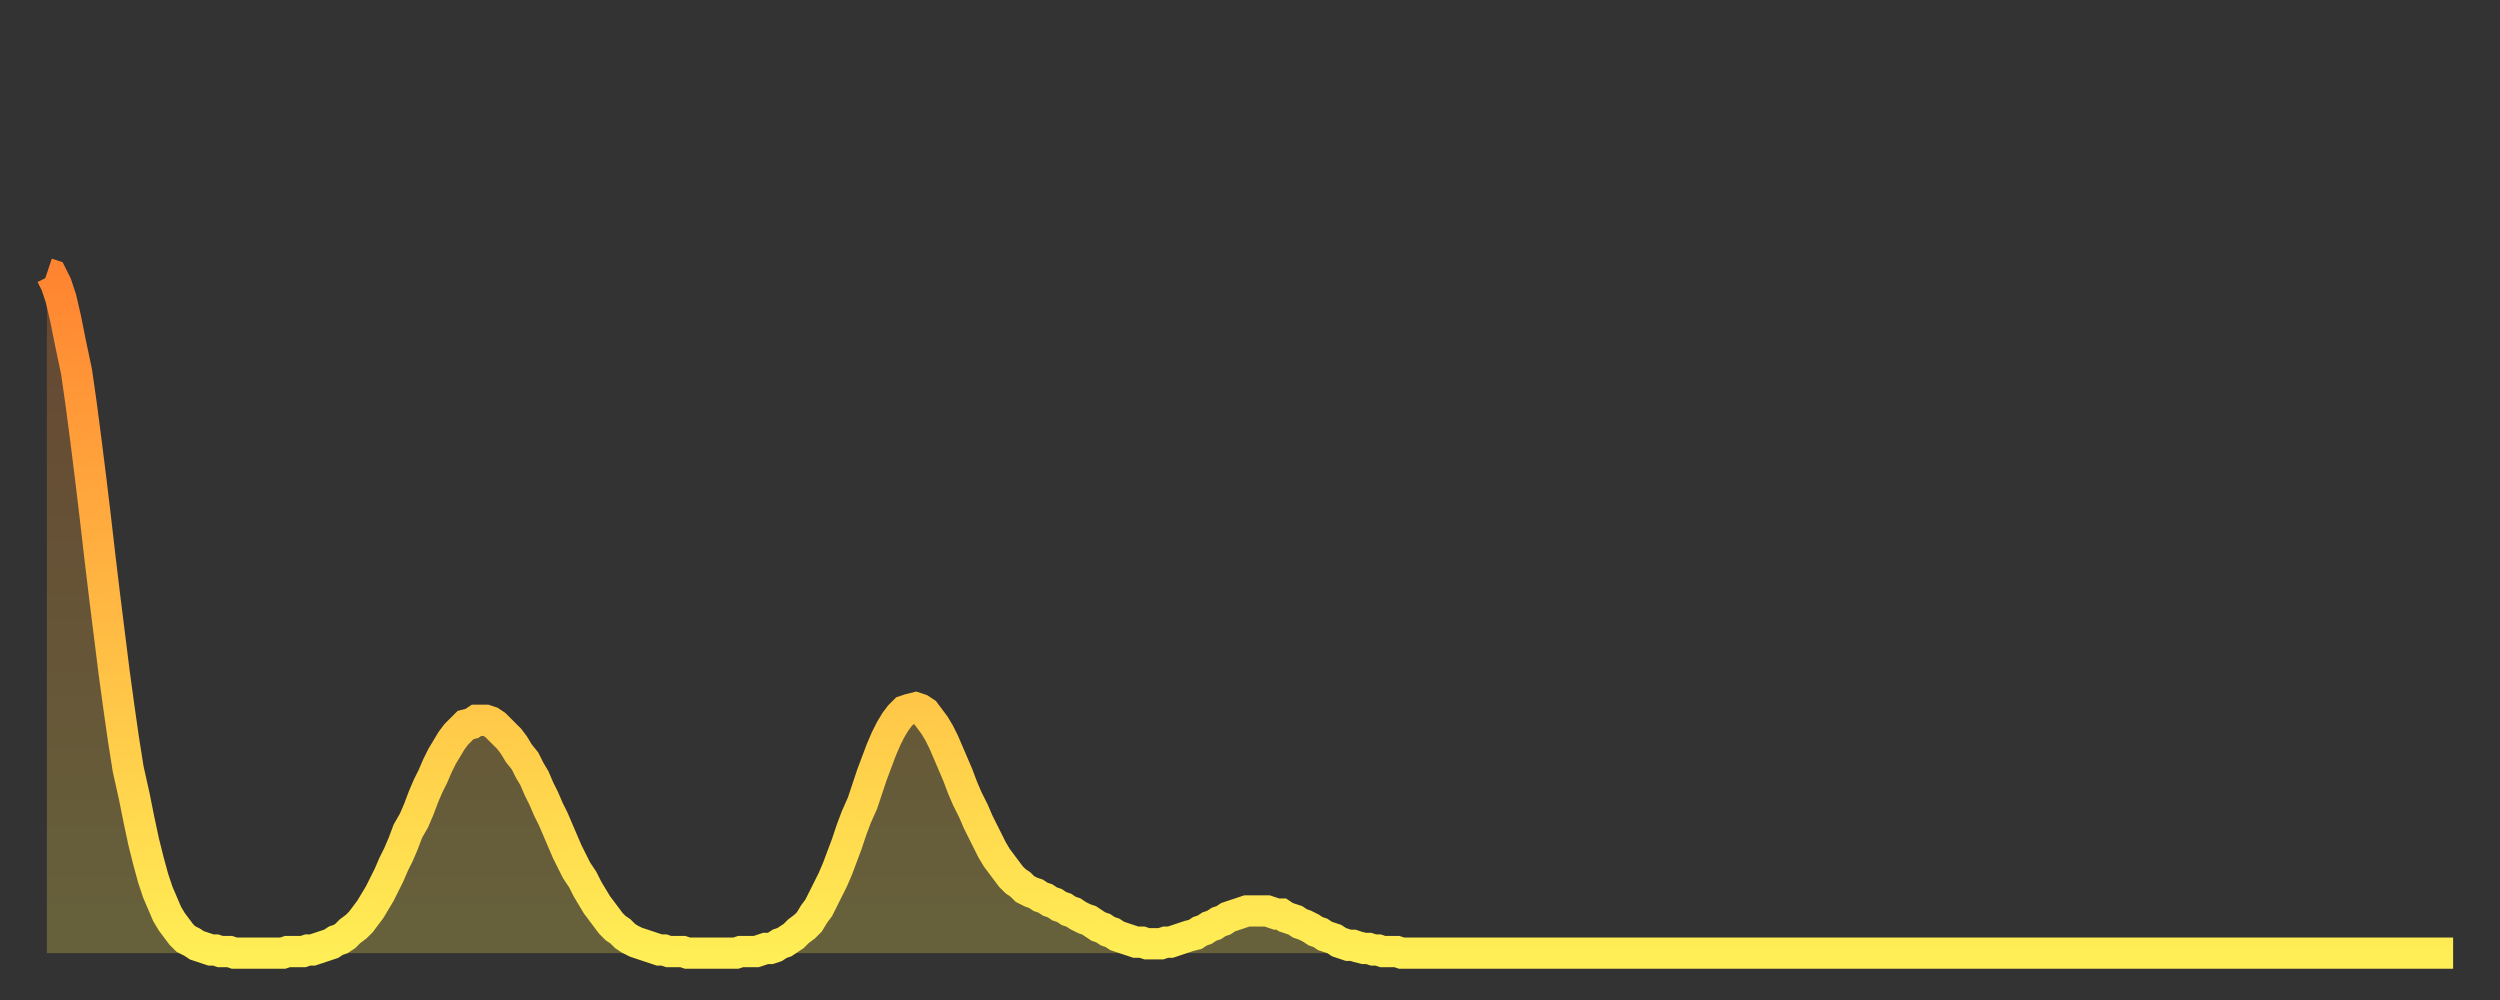
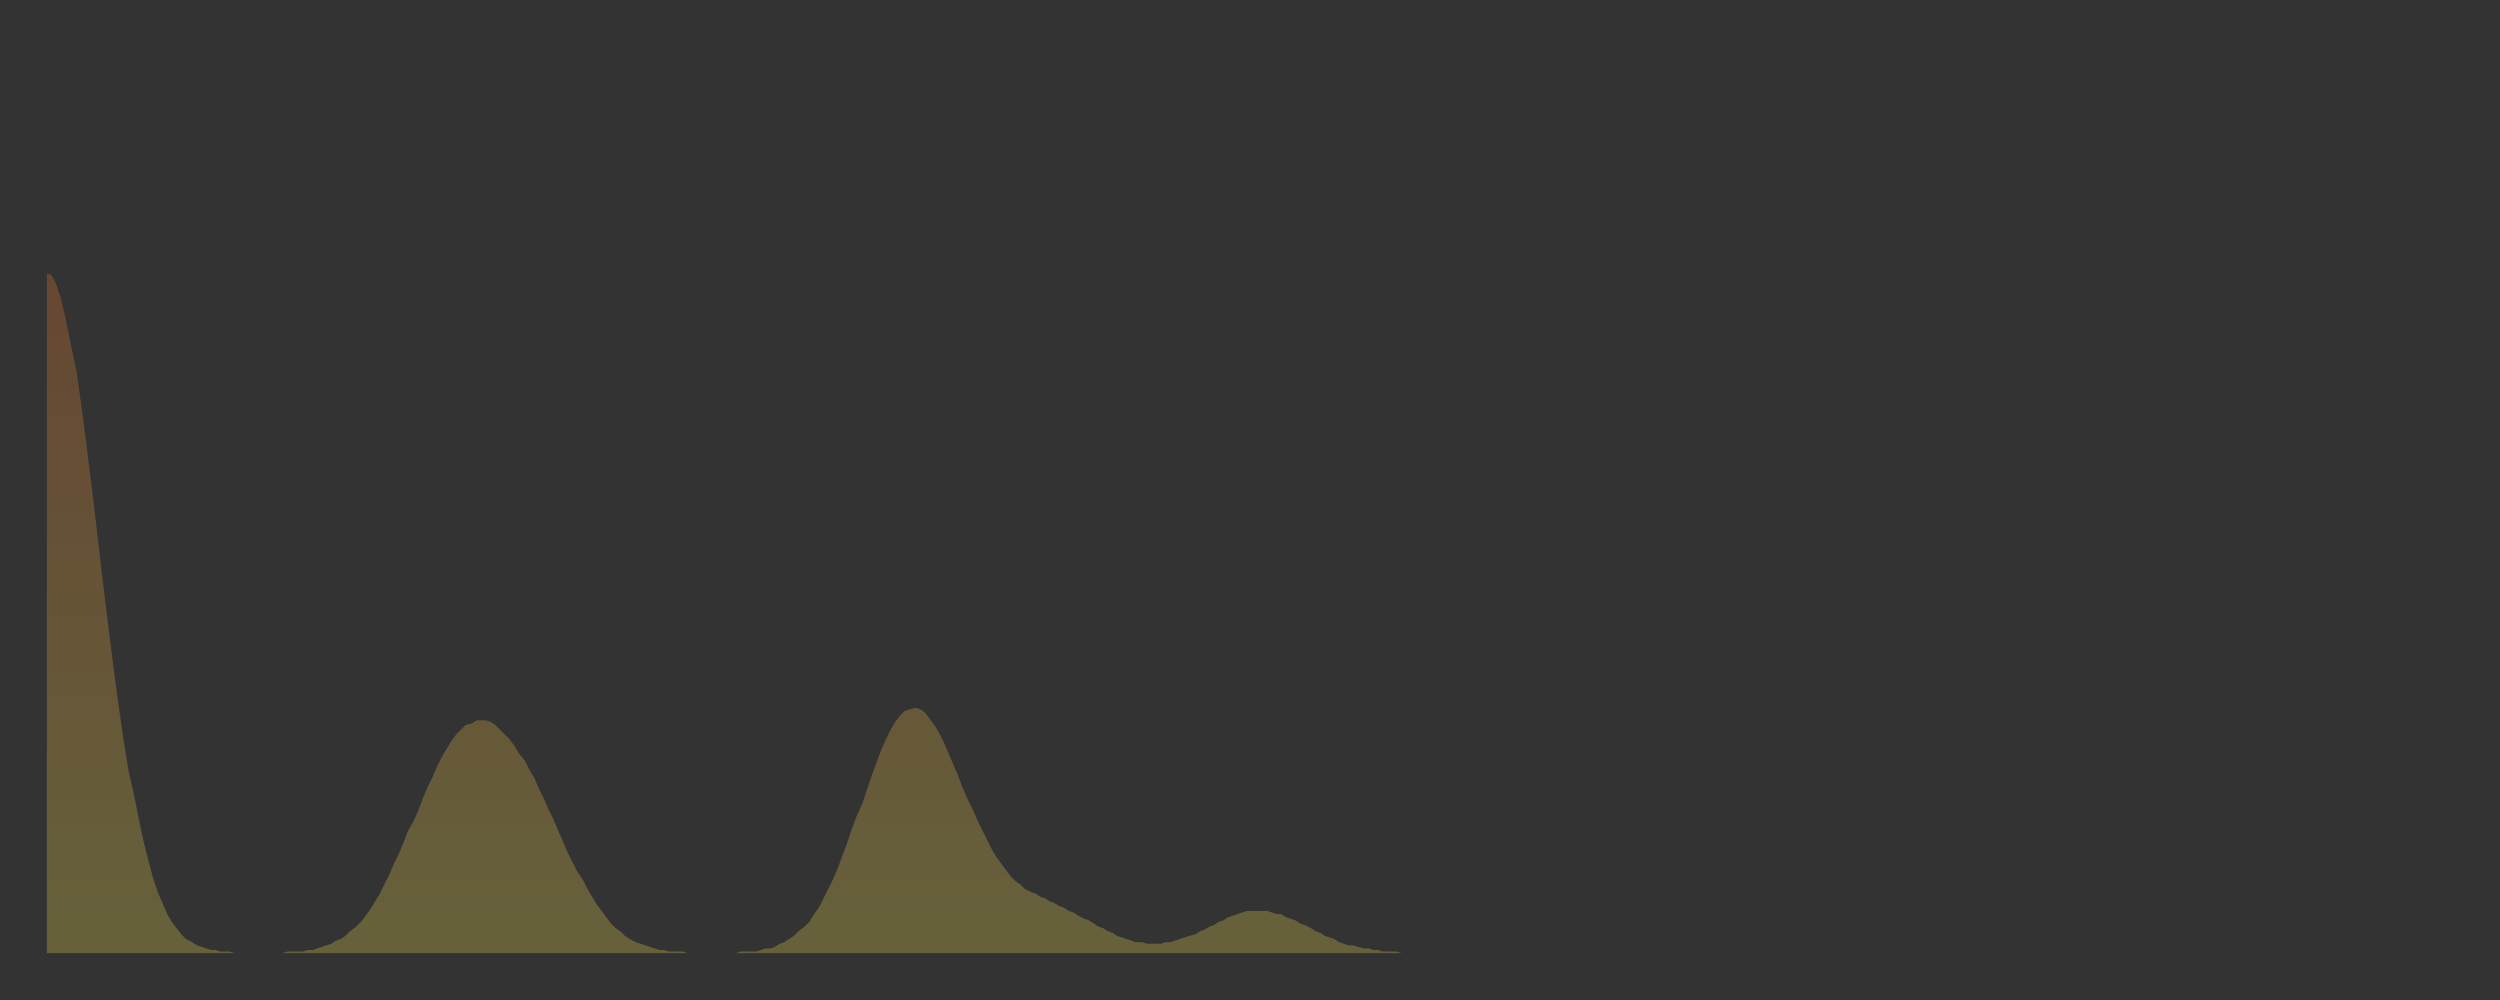
<svg xmlns="http://www.w3.org/2000/svg" baseProfile="full" height="64" version="1.1" width="160">
  <rect width="100%" height="100%" fill="#333333" stroke="none" />
  <defs>
    <linearGradient id="id117998" x1="0" x2="0" y1="0" y2="1">
      <stop offset="0%" stop-color="#ff8431" />
      <stop offset="50%" stop-color="#ffb943" />
      <stop offset="100%" stop-color="#ffee55" />
    </linearGradient>
  </defs>
  <g transform="translate(3,3)">
    <g>
-       <path d="M 0.0 14.5 L 0.3 14.6 0.6 15.2 0.9 16.1 1.2 17.4 1.5 18.9 1.9 20.8 2.2 22.9 2.5 25.2 2.8 27.6 3.1 30.1 3.4 32.7 3.7 35.2 4.0 37.6 4.3 40.0 4.6 42.2 4.9 44.3 5.2 46.2 5.6 48.0 5.9 49.5 6.2 50.9 6.5 52.1 6.8 53.2 7.1 54.1 7.4 54.8 7.7 55.5 8.0 56.0 8.3 56.4 8.6 56.8 8.9 57.1 9.3 57.3 9.6 57.5 9.9 57.6 10.2 57.7 10.5 57.8 10.8 57.8 11.1 57.9 11.4 57.9 11.7 57.9 12.0 58.0 12.3 58.0 12.7 58.0 13.0 58.0 13.3 58.0 13.6 58.0 13.9 58.0 14.2 58.0 14.5 58.0 14.8 58.0 15.1 58.0 15.4 57.9 15.7 57.9 16.0 57.9 16.4 57.9 16.7 57.8 17.0 57.8 17.3 57.7 17.6 57.6 17.9 57.5 18.2 57.4 18.5 57.2 18.8 57.1 19.1 56.9 19.4 56.6 19.8 56.3 20.1 56.0 20.4 55.6 20.7 55.2 21.0 54.7 21.3 54.2 21.6 53.6 21.9 53.0 22.2 52.3 22.5 51.7 22.8 51.0 23.1 50.2 23.5 49.5 23.8 48.8 24.1 48.0 24.4 47.3 24.7 46.7 25.0 46.0 25.3 45.4 25.6 44.9 25.9 44.4 26.2 44.0 26.5 43.7 26.8 43.4 27.2 43.3 27.5 43.1 27.8 43.1 28.1 43.1 28.4 43.2 28.7 43.4 29.0 43.7 29.3 44.0 29.6 44.3 29.9 44.7 30.2 45.2 30.6 45.7 30.9 46.3 31.2 46.8 31.5 47.5 31.8 48.1 32.1 48.8 32.4 49.4 32.7 50.1 33.0 50.8 33.3 51.5 33.6 52.1 33.9 52.7 34.3 53.3 34.6 53.9 34.9 54.4 35.2 54.9 35.5 55.3 35.8 55.7 36.1 56.1 36.4 56.4 36.7 56.6 37.0 56.9 37.3 57.1 37.7 57.3 38.0 57.4 38.3 57.5 38.6 57.6 38.9 57.7 39.2 57.8 39.5 57.8 39.8 57.9 40.1 57.9 40.4 57.9 40.7 57.9 41.0 58.0 41.4 58.0 41.7 58.0 42.0 58.0 42.3 58.0 42.6 58.0 42.9 58.0 43.2 58.0 43.5 58.0 43.8 58.0 44.1 58.0 44.4 57.9 44.7 57.9 45.1 57.9 45.4 57.9 45.7 57.8 46.0 57.7 46.3 57.7 46.6 57.6 46.9 57.4 47.2 57.3 47.5 57.1 47.8 56.9 48.1 56.6 48.5 56.3 48.8 56.0 49.1 55.5 49.4 55.1 49.7 54.5 50.0 53.9 50.3 53.3 50.6 52.6 50.9 51.8 51.2 51.0 51.5 50.1 51.8 49.3 52.2 48.4 52.5 47.5 52.8 46.6 53.1 45.8 53.4 45.0 53.7 44.3 54.0 43.7 54.3 43.2 54.6 42.8 54.9 42.5 55.2 42.4 55.6 42.3 55.9 42.4 56.2 42.6 56.5 43.0 56.8 43.4 57.1 43.9 57.4 44.5 57.7 45.2 58.0 45.9 58.3 46.6 58.6 47.4 58.9 48.1 59.3 48.9 59.6 49.6 59.9 50.2 60.2 50.8 60.5 51.4 60.8 51.9 61.1 52.3 61.4 52.7 61.7 53.1 62.0 53.4 62.3 53.6 62.6 53.9 63.0 54.1 63.3 54.2 63.6 54.4 63.9 54.5 64.2 54.7 64.5 54.8 64.8 55.0 65.1 55.1 65.4 55.3 65.7 55.4 66.0 55.6 66.4 55.8 66.7 55.9 67.0 56.1 67.3 56.3 67.6 56.4 67.9 56.6 68.2 56.7 68.5 56.9 68.8 57.0 69.1 57.1 69.4 57.2 69.7 57.3 70.1 57.3 70.4 57.4 70.7 57.4 71.0 57.4 71.3 57.4 71.6 57.3 71.9 57.3 72.2 57.2 72.5 57.1 72.8 57.0 73.1 56.9 73.5 56.8 73.8 56.6 74.1 56.5 74.4 56.3 74.7 56.2 75.0 56.0 75.3 55.9 75.6 55.7 75.9 55.6 76.2 55.5 76.5 55.4 76.8 55.3 77.2 55.3 77.5 55.3 77.8 55.3 78.1 55.3 78.4 55.4 78.7 55.5 79.0 55.5 79.3 55.7 79.6 55.8 79.9 55.9 80.2 56.1 80.5 56.2 80.9 56.4 81.2 56.6 81.5 56.7 81.8 56.9 82.1 57.0 82.4 57.1 82.7 57.3 83.0 57.4 83.3 57.5 83.6 57.5 83.9 57.6 84.3 57.7 84.6 57.7 84.9 57.8 85.2 57.8 85.5 57.9 85.8 57.9 86.1 57.9 86.4 57.9 86.7 58.0 87.0 58.0 87.3 58.0 87.6 58.0 88.0 58.0 88.3 58.0 88.6 58.0 88.9 58.0 89.2 58.0 89.5 58.0 89.8 58.0 90.1 58.0 90.4 58.0 90.7 58.0 91.0 58.0 91.4 58.0 91.7 58.0 92.0 58.0 92.3 58.0 92.6 58.0 92.9 58.0 93.2 58.0 93.5 58.0 93.8 58.0 94.1 58.0 94.4 58.0 94.7 58.0 95.1 58.0 95.4 58.0 95.7 58.0 96.0 58.0 96.3 58.0 96.6 58.0 96.9 58.0 97.2 58.0 97.5 58.0 97.8 58.0 98.1 58.0 98.4 58.0 98.8 58.0 99.1 58.0 99.4 58.0 99.7 58.0 100.0 58.0 100.3 58.0 100.6 58.0 100.9 58.0 101.2 58.0 101.5 58.0 101.8 58.0 102.2 58.0 102.5 58.0 102.8 58.0 103.1 58.0 103.4 58.0 103.7 58.0 104.0 58.0 104.3 58.0 104.6 58.0 104.9 58.0 105.2 58.0 105.5 58.0 105.9 58.0 106.2 58.0 106.5 58.0 106.8 58.0 107.1 58.0 107.4 58.0 107.7 58.0 108.0 58.0 108.3 58.0 108.6 58.0 108.9 58.0 109.3 58.0 109.6 58.0 109.9 58.0 110.2 58.0 110.5 58.0 110.8 58.0 111.1 58.0 111.4 58.0 111.7 58.0 112.0 58.0 112.3 58.0 112.6 58.0 113.0 58.0 113.3 58.0 113.6 58.0 113.9 58.0 114.2 58.0 114.5 58.0 114.8 58.0 115.1 58.0 115.4 58.0 115.7 58.0 116.0 58.0 116.3 58.0 116.7 58.0 117.0 58.0 117.3 58.0 117.6 58.0 117.9 58.0 118.2 58.0 118.5 58.0 118.8 58.0 119.1 58.0 119.4 58.0 119.7 58.0 120.1 58.0 120.4 58.0 120.7 58.0 121.0 58.0 121.3 58.0 121.6 58.0 121.9 58.0 122.2 58.0 122.5 58.0 122.8 58.0 123.1 58.0 123.4 58.0 123.8 58.0 124.1 58.0 124.4 58.0 124.7 58.0 125.0 58.0 125.3 58.0 125.6 58.0 125.9 58.0 126.2 58.0 126.5 58.0 126.8 58.0 127.2 58.0 127.5 58.0 127.8 58.0 128.1 58.0 128.4 58.0 128.7 58.0 129.0 58.0 129.3 58.0 129.6 58.0 129.9 58.0 130.2 58.0 130.5 58.0 130.9 58.0 131.2 58.0 131.5 58.0 131.8 58.0 132.1 58.0 132.4 58.0 132.7 58.0 133.0 58.0 133.3 58.0 133.6 58.0 133.9 58.0 134.2 58.0 134.6 58.0 134.9 58.0 135.2 58.0 135.5 58.0 135.8 58.0 136.1 58.0 136.4 58.0 136.7 58.0 137.0 58.0 137.3 58.0 137.6 58.0 138.0 58.0 138.3 58.0 138.6 58.0 138.9 58.0 139.2 58.0 139.5 58.0 139.8 58.0 140.1 58.0 140.4 58.0 140.7 58.0 141.0 58.0 141.3 58.0 141.7 58.0 142.0 58.0 142.3 58.0 142.6 58.0 142.9 58.0 143.2 58.0 143.5 58.0 143.8 58.0 144.1 58.0 144.4 58.0 144.7 58.0 145.1 58.0 145.4 58.0 145.7 58.0 146.0 58.0 146.3 58.0 146.6 58.0 146.9 58.0 147.2 58.0 147.5 58.0 147.8 58.0 148.1 58.0 148.4 58.0 148.8 58.0 149.1 58.0 149.4 58.0 149.7 58.0 150.0 58.0 150.3 58.0 150.6 58.0 150.9 58.0 151.2 58.0 151.5 58.0 151.8 58.0 152.1 58.0 152.5 58.0 152.8 58.0 153.1 58.0 153.4 58.0 153.7 58.0 154.0 58.0" fill="none" id="graph-curve" opacity="1" stroke="url(#id117998)" stroke-width="2" />
      <path d="M 0 58 L 0.0 14.5 0.3 14.6 0.6 15.2 0.9 16.1 1.2 17.4 1.5 18.9 1.9 20.8 2.2 22.9 2.5 25.2 2.8 27.6 3.1 30.1 3.4 32.7 3.7 35.2 4.0 37.6 4.3 40.0 4.6 42.2 4.9 44.3 5.2 46.2 5.6 48.0 5.9 49.5 6.2 50.9 6.5 52.1 6.8 53.2 7.1 54.1 7.4 54.8 7.7 55.5 8.0 56.0 8.3 56.4 8.6 56.8 8.9 57.1 9.3 57.3 9.6 57.5 9.9 57.6 10.2 57.7 10.5 57.8 10.8 57.8 11.1 57.9 11.4 57.9 11.7 57.9 12.0 58.0 12.3 58.0 12.7 58.0 13.0 58.0 13.3 58.0 13.6 58.0 13.9 58.0 14.2 58.0 14.5 58.0 14.8 58.0 15.1 58.0 15.4 57.9 15.7 57.9 16.0 57.9 16.4 57.9 16.7 57.8 17.0 57.8 17.3 57.7 17.6 57.6 17.9 57.5 18.2 57.4 18.5 57.2 18.8 57.1 19.1 56.9 19.4 56.6 19.8 56.3 20.1 56.0 20.4 55.6 20.7 55.2 21.0 54.7 21.3 54.2 21.6 53.6 21.9 53.0 22.2 52.3 22.5 51.7 22.8 51.0 23.1 50.2 23.5 49.5 23.8 48.8 24.1 48.0 24.4 47.3 24.7 46.7 25.0 46.0 25.3 45.4 25.6 44.9 25.9 44.4 26.2 44.0 26.5 43.7 26.8 43.4 27.2 43.3 27.5 43.1 27.8 43.1 28.1 43.1 28.4 43.2 28.7 43.4 29.0 43.7 29.3 44.0 29.6 44.3 29.9 44.7 30.2 45.2 30.6 45.7 30.9 46.3 31.2 46.8 31.5 47.5 31.8 48.1 32.1 48.8 32.4 49.4 32.7 50.1 33.0 50.8 33.3 51.5 33.6 52.1 33.9 52.7 34.3 53.3 34.6 53.9 34.9 54.4 35.2 54.9 35.5 55.3 35.8 55.7 36.1 56.1 36.4 56.4 36.7 56.6 37.0 56.9 37.3 57.1 37.7 57.3 38.0 57.4 38.3 57.5 38.6 57.6 38.9 57.7 39.2 57.8 39.5 57.8 39.8 57.9 40.1 57.9 40.4 57.9 40.7 57.9 41.0 58.0 41.4 58.0 41.7 58.0 42.0 58.0 42.3 58.0 42.6 58.0 42.9 58.0 43.2 58.0 43.5 58.0 43.8 58.0 44.1 58.0 44.4 57.9 44.7 57.9 45.1 57.9 45.4 57.9 45.7 57.8 46.0 57.7 46.3 57.7 46.6 57.6 46.9 57.4 47.2 57.3 47.5 57.1 47.8 56.9 48.1 56.6 48.5 56.3 48.8 56.0 49.1 55.5 49.4 55.1 49.7 54.5 50.0 53.9 50.3 53.3 50.6 52.6 50.9 51.8 51.2 51.0 51.5 50.1 51.8 49.3 52.2 48.4 52.5 47.5 52.8 46.6 53.1 45.8 53.4 45.0 53.7 44.3 54.0 43.7 54.3 43.2 54.6 42.8 54.9 42.5 55.2 42.4 55.6 42.3 55.9 42.4 56.2 42.6 56.5 43.0 56.8 43.4 57.1 43.9 57.4 44.5 57.7 45.2 58.0 45.9 58.3 46.6 58.6 47.4 58.9 48.1 59.3 48.9 59.6 49.6 59.9 50.2 60.2 50.8 60.5 51.4 60.8 51.9 61.1 52.3 61.4 52.7 61.7 53.1 62.0 53.4 62.3 53.6 62.6 53.9 63.0 54.1 63.3 54.2 63.6 54.4 63.9 54.5 64.2 54.7 64.5 54.8 64.8 55.0 65.1 55.1 65.4 55.3 65.7 55.4 66.0 55.6 66.4 55.8 66.7 55.9 67.0 56.1 67.3 56.3 67.6 56.4 67.9 56.6 68.2 56.7 68.5 56.9 68.8 57.0 69.1 57.1 69.4 57.2 69.7 57.3 70.1 57.3 70.4 57.4 70.7 57.4 71.0 57.4 71.3 57.4 71.6 57.3 71.9 57.3 72.2 57.2 72.5 57.1 72.8 57.0 73.1 56.9 73.5 56.8 73.8 56.6 74.1 56.5 74.4 56.3 74.7 56.2 75.0 56.0 75.3 55.9 75.6 55.7 75.9 55.6 76.2 55.5 76.5 55.4 76.8 55.3 77.2 55.3 77.5 55.3 77.8 55.3 78.1 55.3 78.4 55.4 78.7 55.5 79.0 55.5 79.3 55.7 79.6 55.8 79.9 55.9 80.2 56.1 80.5 56.2 80.9 56.4 81.2 56.6 81.5 56.7 81.8 56.9 82.1 57.0 82.4 57.1 82.7 57.3 83.0 57.4 83.3 57.5 83.6 57.5 83.9 57.6 84.3 57.7 84.6 57.7 84.9 57.8 85.2 57.8 85.5 57.9 85.8 57.9 86.1 57.9 86.4 57.9 86.7 58.0 87.0 58.0 87.3 58.0 87.6 58.0 88.0 58.0 88.3 58.0 88.6 58.0 88.9 58.0 89.2 58.0 89.5 58.0 89.8 58.0 90.1 58.0 90.4 58.0 90.7 58.0 91.0 58.0 91.4 58.0 91.7 58.0 92.0 58.0 92.3 58.0 92.6 58.0 92.9 58.0 93.2 58.0 93.5 58.0 93.8 58.0 94.1 58.0 94.4 58.0 94.7 58.0 95.1 58.0 95.4 58.0 95.7 58.0 96.0 58.0 96.3 58.0 96.6 58.0 96.9 58.0 97.2 58.0 97.5 58.0 97.8 58.0 98.1 58.0 98.4 58.0 98.8 58.0 99.1 58.0 99.4 58.0 99.7 58.0 100.0 58.0 100.3 58.0 100.6 58.0 100.9 58.0 101.2 58.0 101.5 58.0 101.8 58.0 102.2 58.0 102.5 58.0 102.8 58.0 103.1 58.0 103.4 58.0 103.7 58.0 104.0 58.0 104.3 58.0 104.6 58.0 104.9 58.0 105.2 58.0 105.5 58.0 105.9 58.0 106.2 58.0 106.5 58.0 106.8 58.0 107.1 58.0 107.4 58.0 107.7 58.0 108.0 58.0 108.3 58.0 108.6 58.0 108.9 58.0 109.3 58.0 109.6 58.0 109.9 58.0 110.2 58.0 110.5 58.0 110.8 58.0 111.1 58.0 111.4 58.0 111.7 58.0 112.0 58.0 112.3 58.0 112.6 58.0 113.0 58.0 113.3 58.0 113.6 58.0 113.9 58.0 114.2 58.0 114.5 58.0 114.8 58.0 115.1 58.0 115.4 58.0 115.7 58.0 116.0 58.0 116.3 58.0 116.7 58.0 117.0 58.0 117.3 58.0 117.6 58.0 117.9 58.0 118.2 58.0 118.5 58.0 118.8 58.0 119.1 58.0 119.4 58.0 119.7 58.0 120.1 58.0 120.4 58.0 120.7 58.0 121.0 58.0 121.3 58.0 121.6 58.0 121.9 58.0 122.2 58.0 122.5 58.0 122.8 58.0 123.1 58.0 123.4 58.0 123.8 58.0 124.1 58.0 124.4 58.0 124.7 58.0 125.0 58.0 125.3 58.0 125.6 58.0 125.9 58.0 126.2 58.0 126.5 58.0 126.8 58.0 127.2 58.0 127.5 58.0 127.8 58.0 128.1 58.0 128.4 58.0 128.7 58.0 129.0 58.0 129.3 58.0 129.6 58.0 129.9 58.0 130.2 58.0 130.5 58.0 130.9 58.0 131.2 58.0 131.5 58.0 131.8 58.0 132.1 58.0 132.4 58.0 132.7 58.0 133.0 58.0 133.3 58.0 133.6 58.0 133.9 58.0 134.2 58.0 134.6 58.0 134.9 58.0 135.2 58.0 135.5 58.0 135.8 58.0 136.1 58.0 136.4 58.0 136.7 58.0 137.0 58.0 137.3 58.0 137.6 58.0 138.0 58.0 138.3 58.0 138.6 58.0 138.9 58.0 139.2 58.0 139.5 58.0 139.8 58.0 140.1 58.0 140.4 58.0 140.7 58.0 141.0 58.0 141.3 58.0 141.7 58.0 142.0 58.0 142.3 58.0 142.6 58.0 142.9 58.0 143.2 58.0 143.5 58.0 143.8 58.0 144.1 58.0 144.4 58.0 144.7 58.0 145.1 58.0 145.4 58.0 145.7 58.0 146.0 58.0 146.3 58.0 146.6 58.0 146.9 58.0 147.2 58.0 147.5 58.0 147.8 58.0 148.1 58.0 148.4 58.0 148.8 58.0 149.1 58.0 149.4 58.0 149.7 58.0 150.0 58.0 150.3 58.0 150.6 58.0 150.9 58.0 151.2 58.0 151.5 58.0 151.8 58.0 152.1 58.0 152.5 58.0 152.8 58.0 153.1 58.0 153.4 58.0 153.7 58.0 154.0 58.0 154 58" fill="url(#id117998)" fill-opacity=".25" id="graph-shadow" />
    </g>
  </g>
</svg>